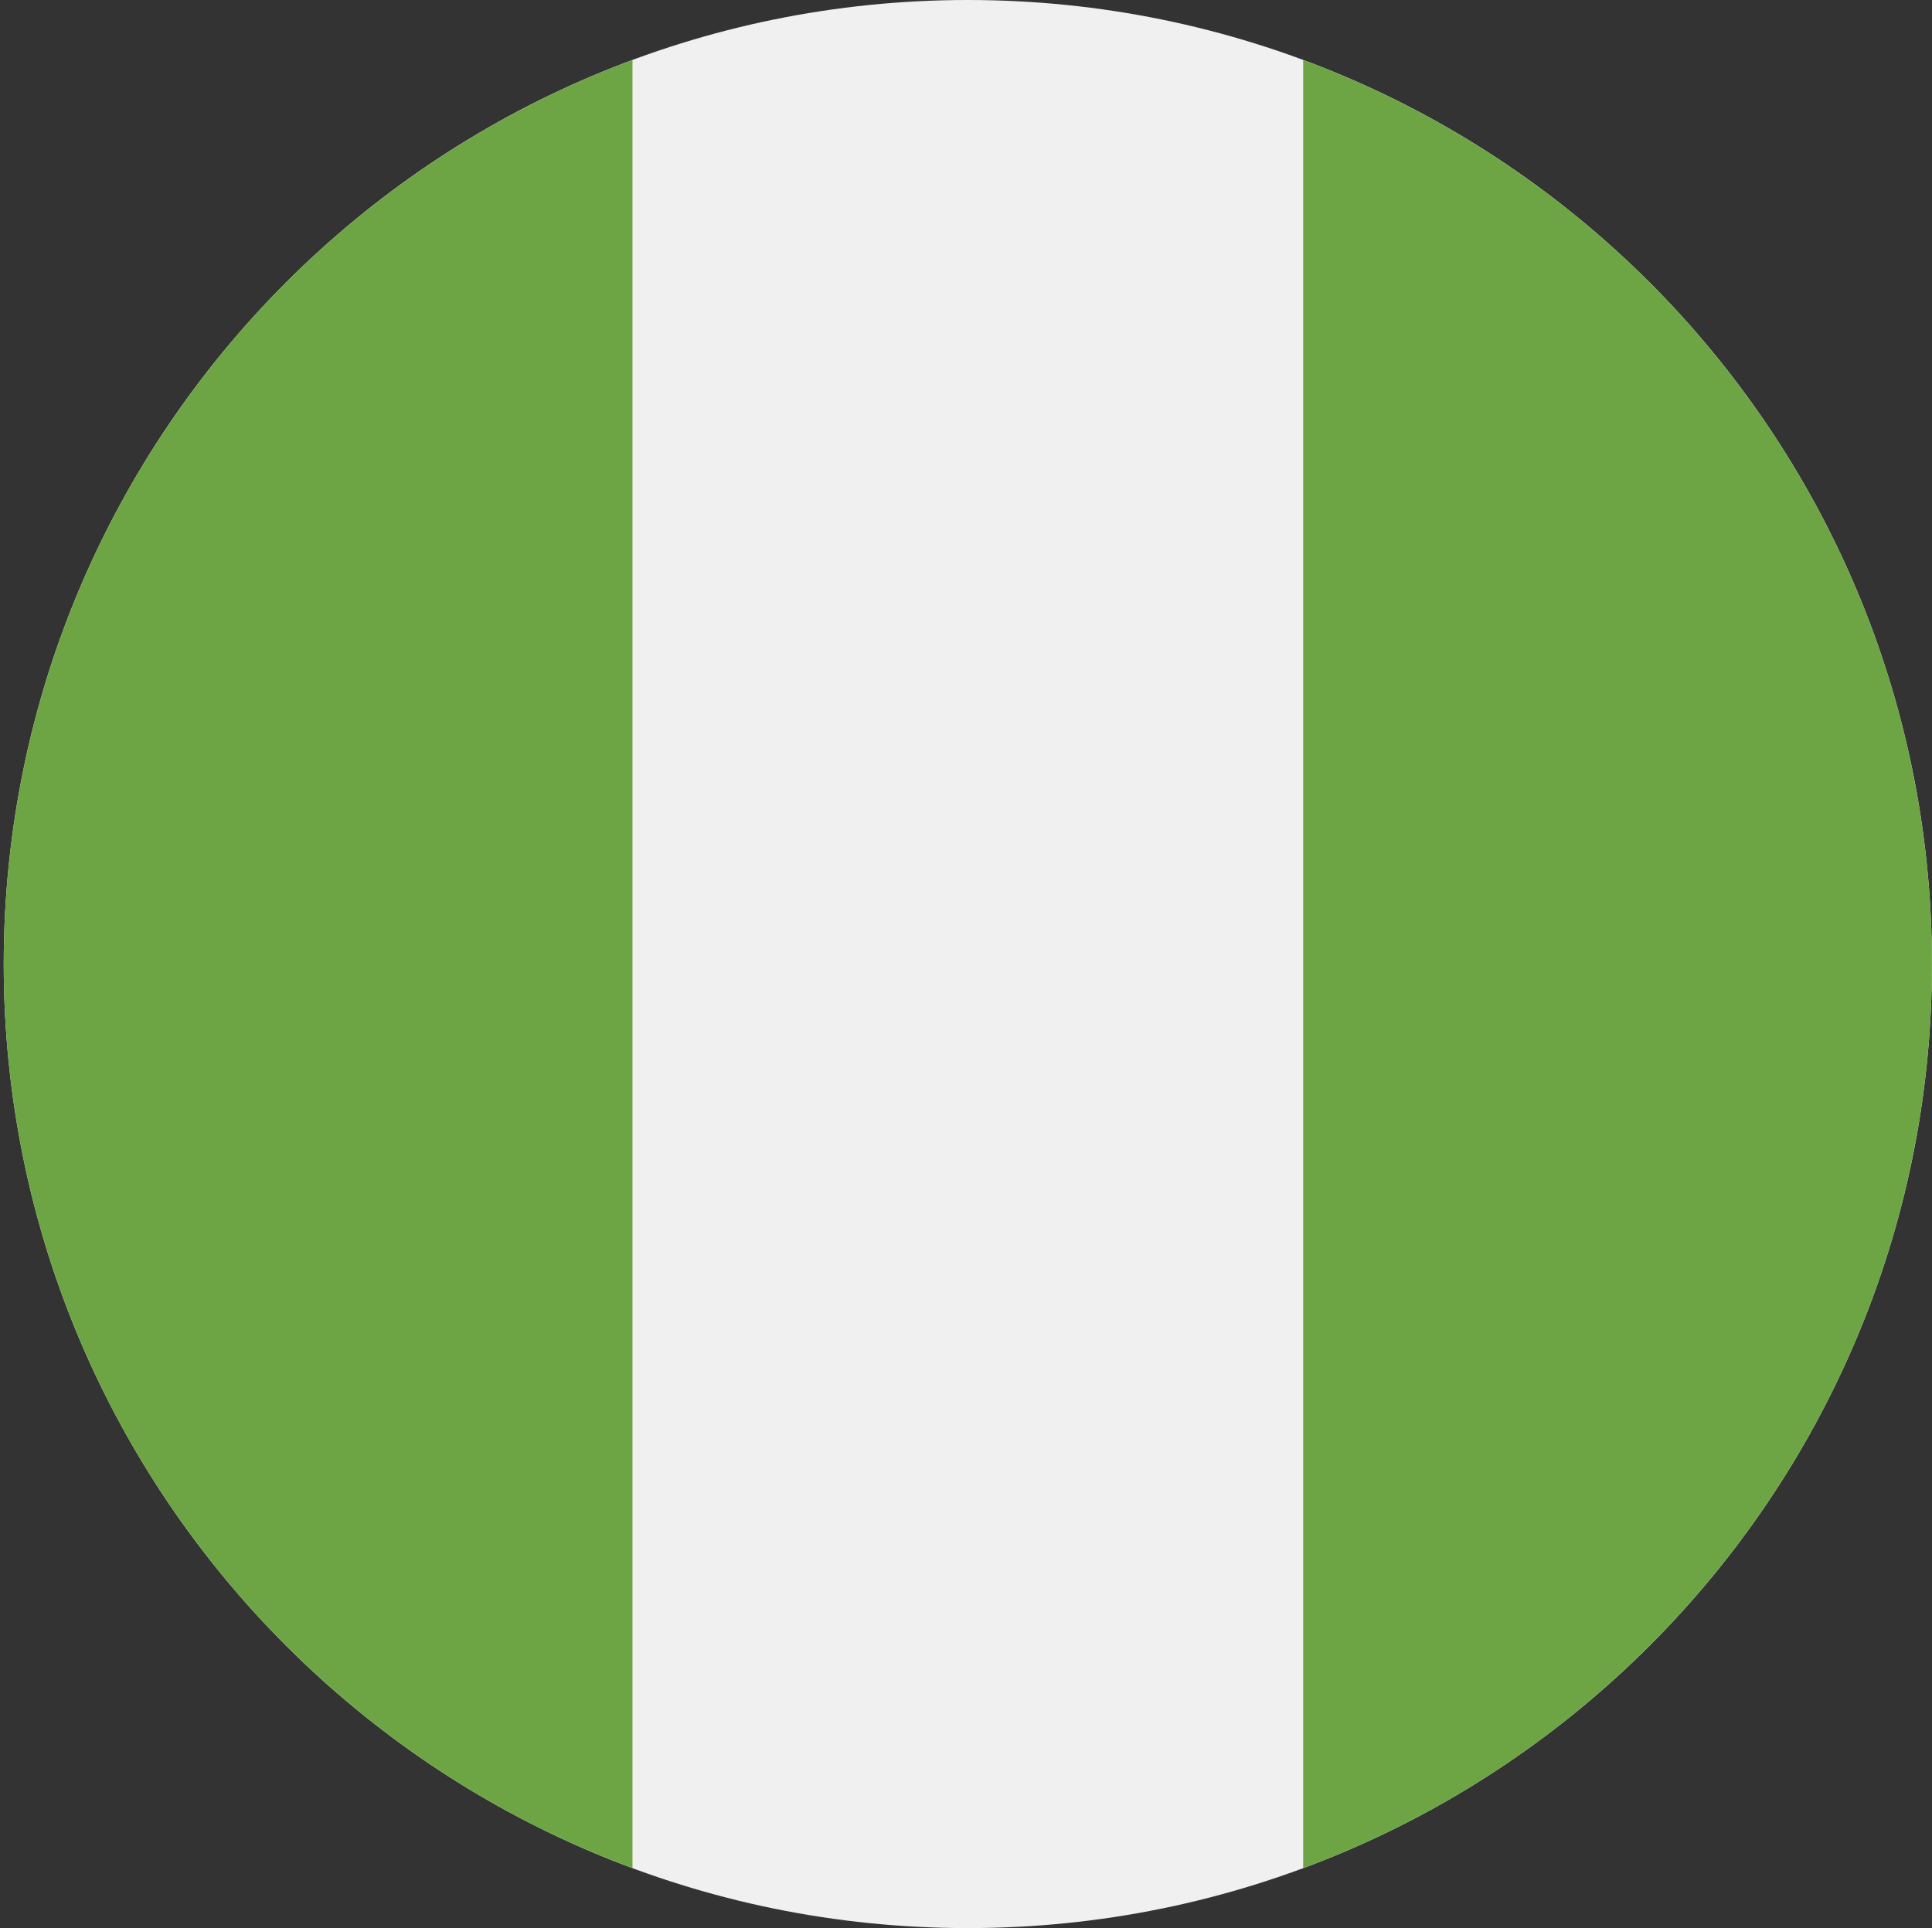
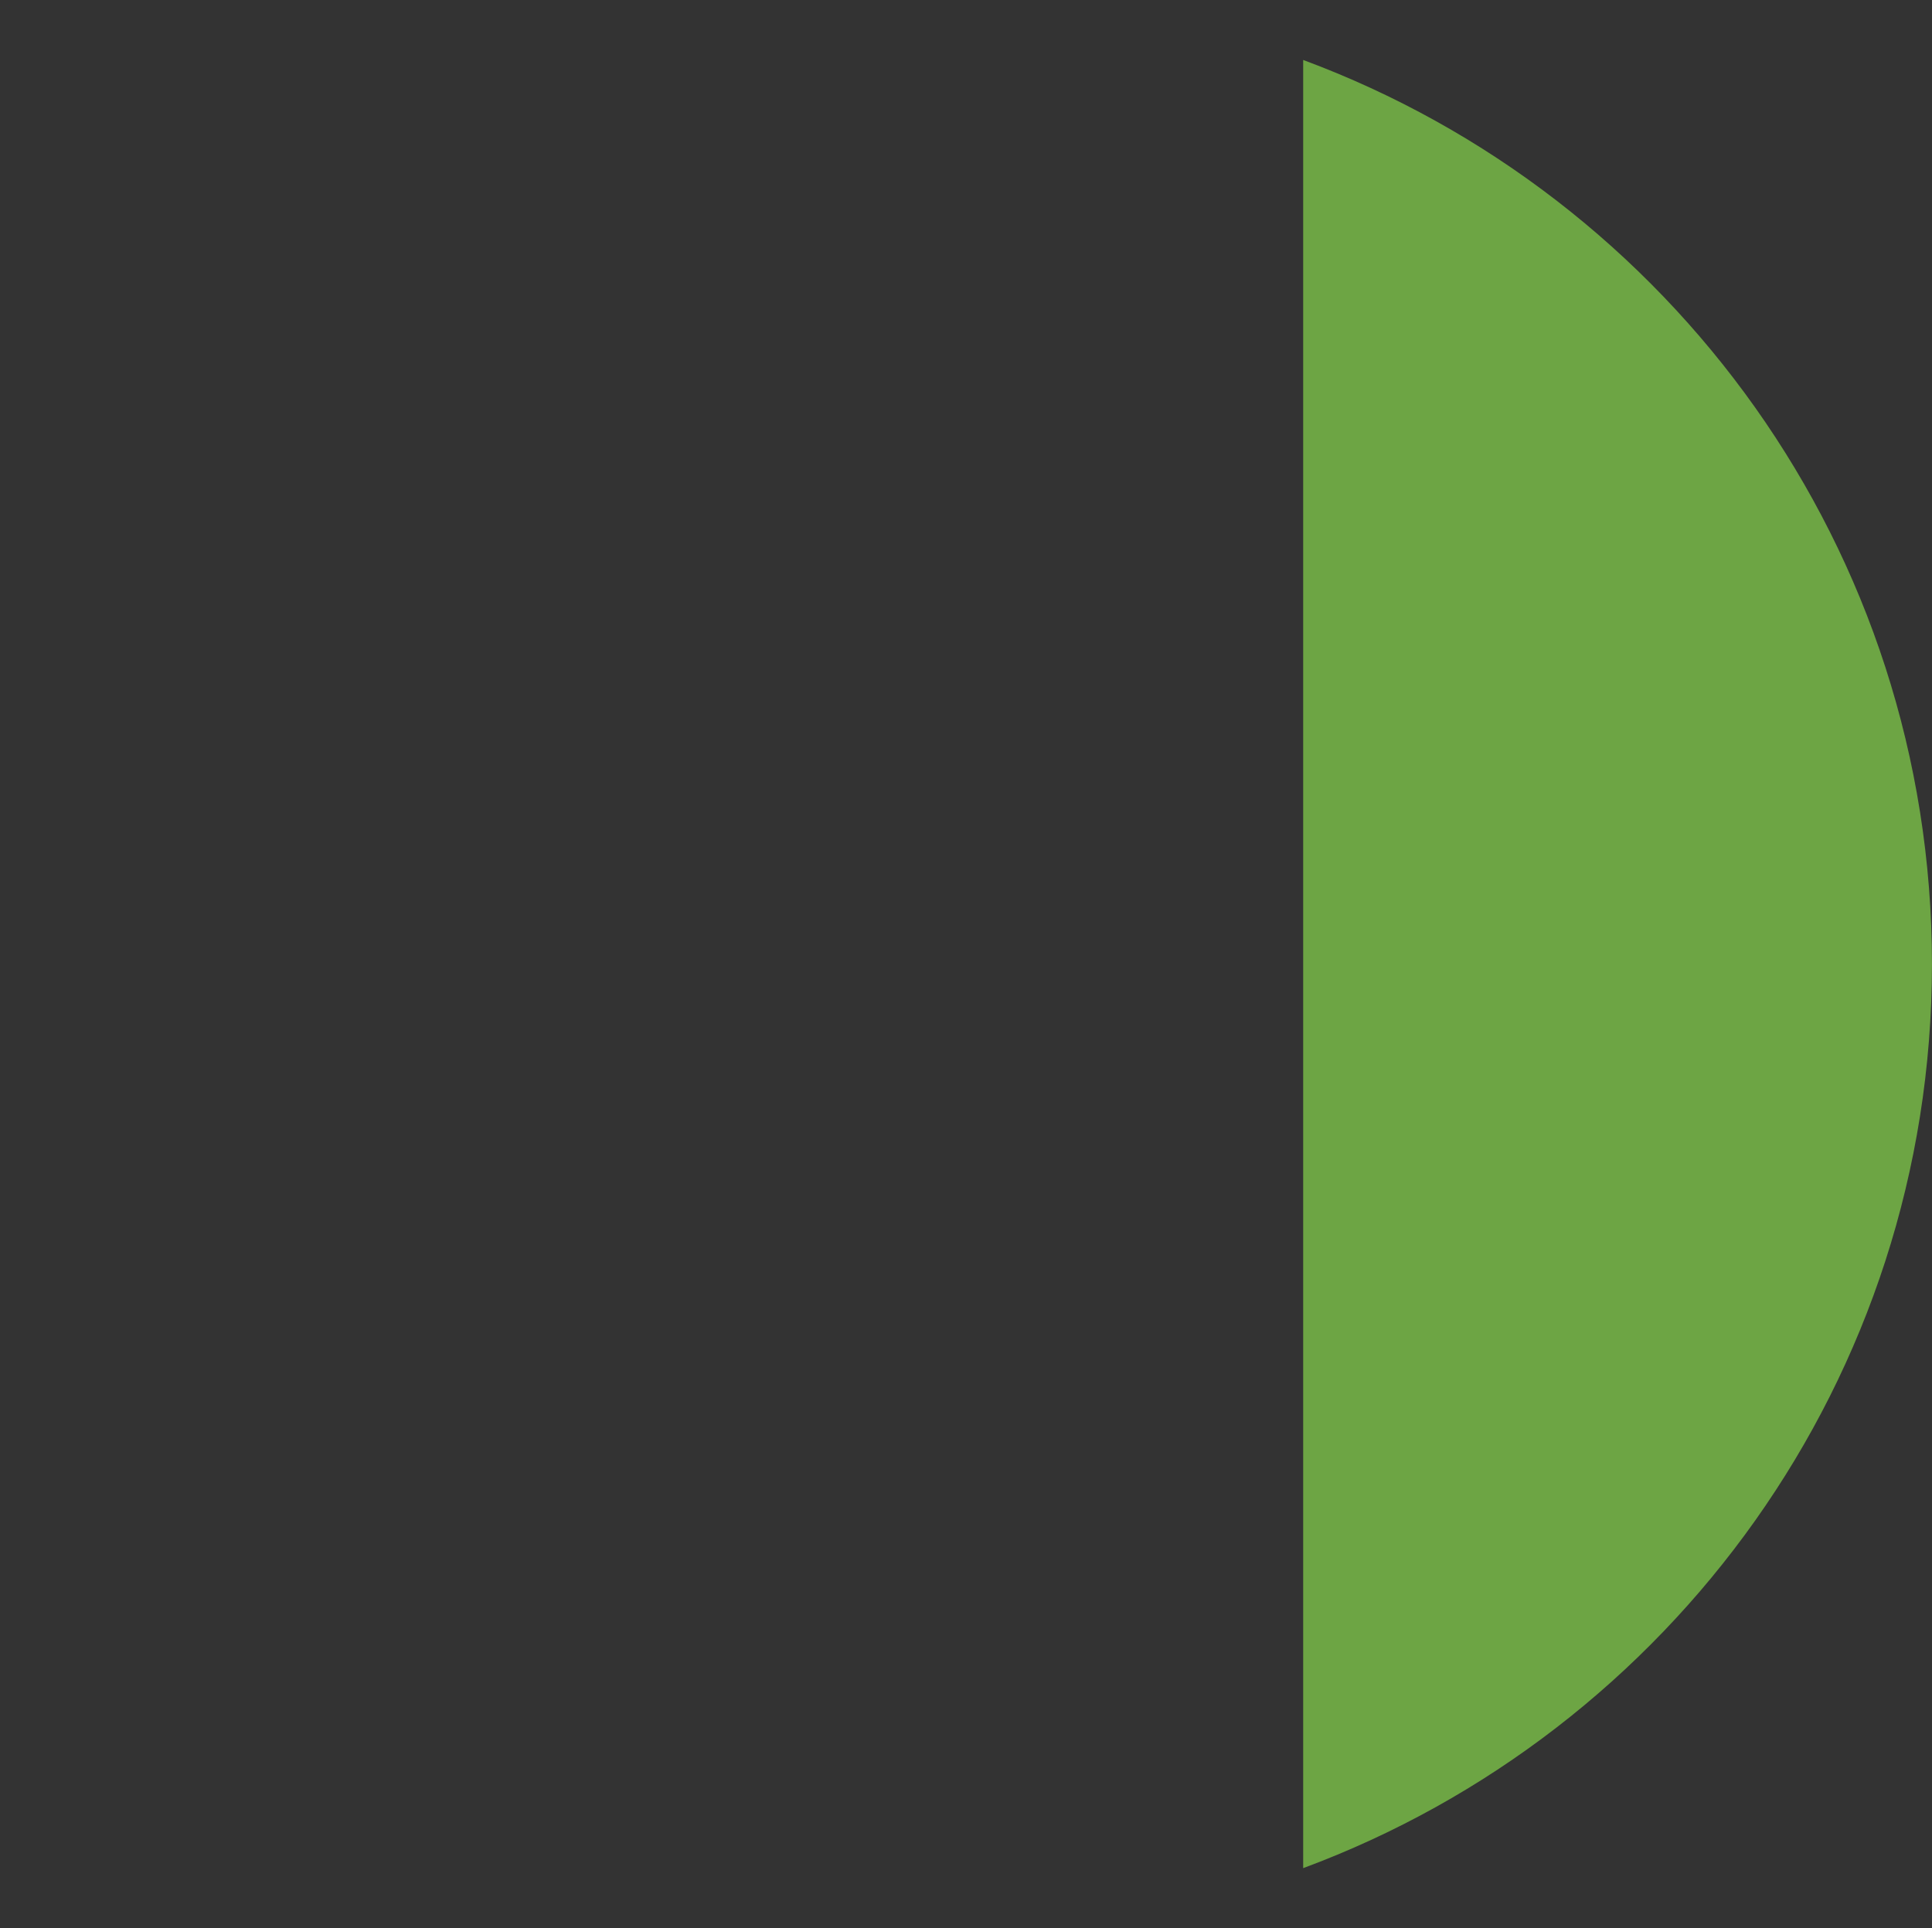
<svg xmlns="http://www.w3.org/2000/svg" width="513" height="512" viewBox="0 0 513 512" fill="none">
  <rect x="0" y="0" width="513" height="512" fill="#333333" stroke="none" />
  <g clip-path="url(#clip0_4_7239)">
-     <path d="M256.988 512C398.373 512 512.988 397.385 512.988 256C512.988 114.615 398.373 0 256.988 0C115.603 0 0.988 114.615 0.988 256C0.988 397.385 115.603 512 256.988 512Z" fill="#F0F0F0" />
-     <path d="M0.988 256C0.988 366.072 70.46 459.906 167.945 496.078V15.924C70.46 52.094 0.988 145.93 0.988 256Z" fill="#6DA544" />
    <path d="M512.988 256C512.988 145.93 443.516 52.094 346.031 15.924V496.079C443.516 459.906 512.988 366.072 512.988 256Z" fill="#6DA544" />
  </g>
  <defs>
    <clipPath id="clip0_4_7239">
      <rect width="512" height="512" fill="white" transform="translate(0.988)" />
    </clipPath>
  </defs>
</svg>